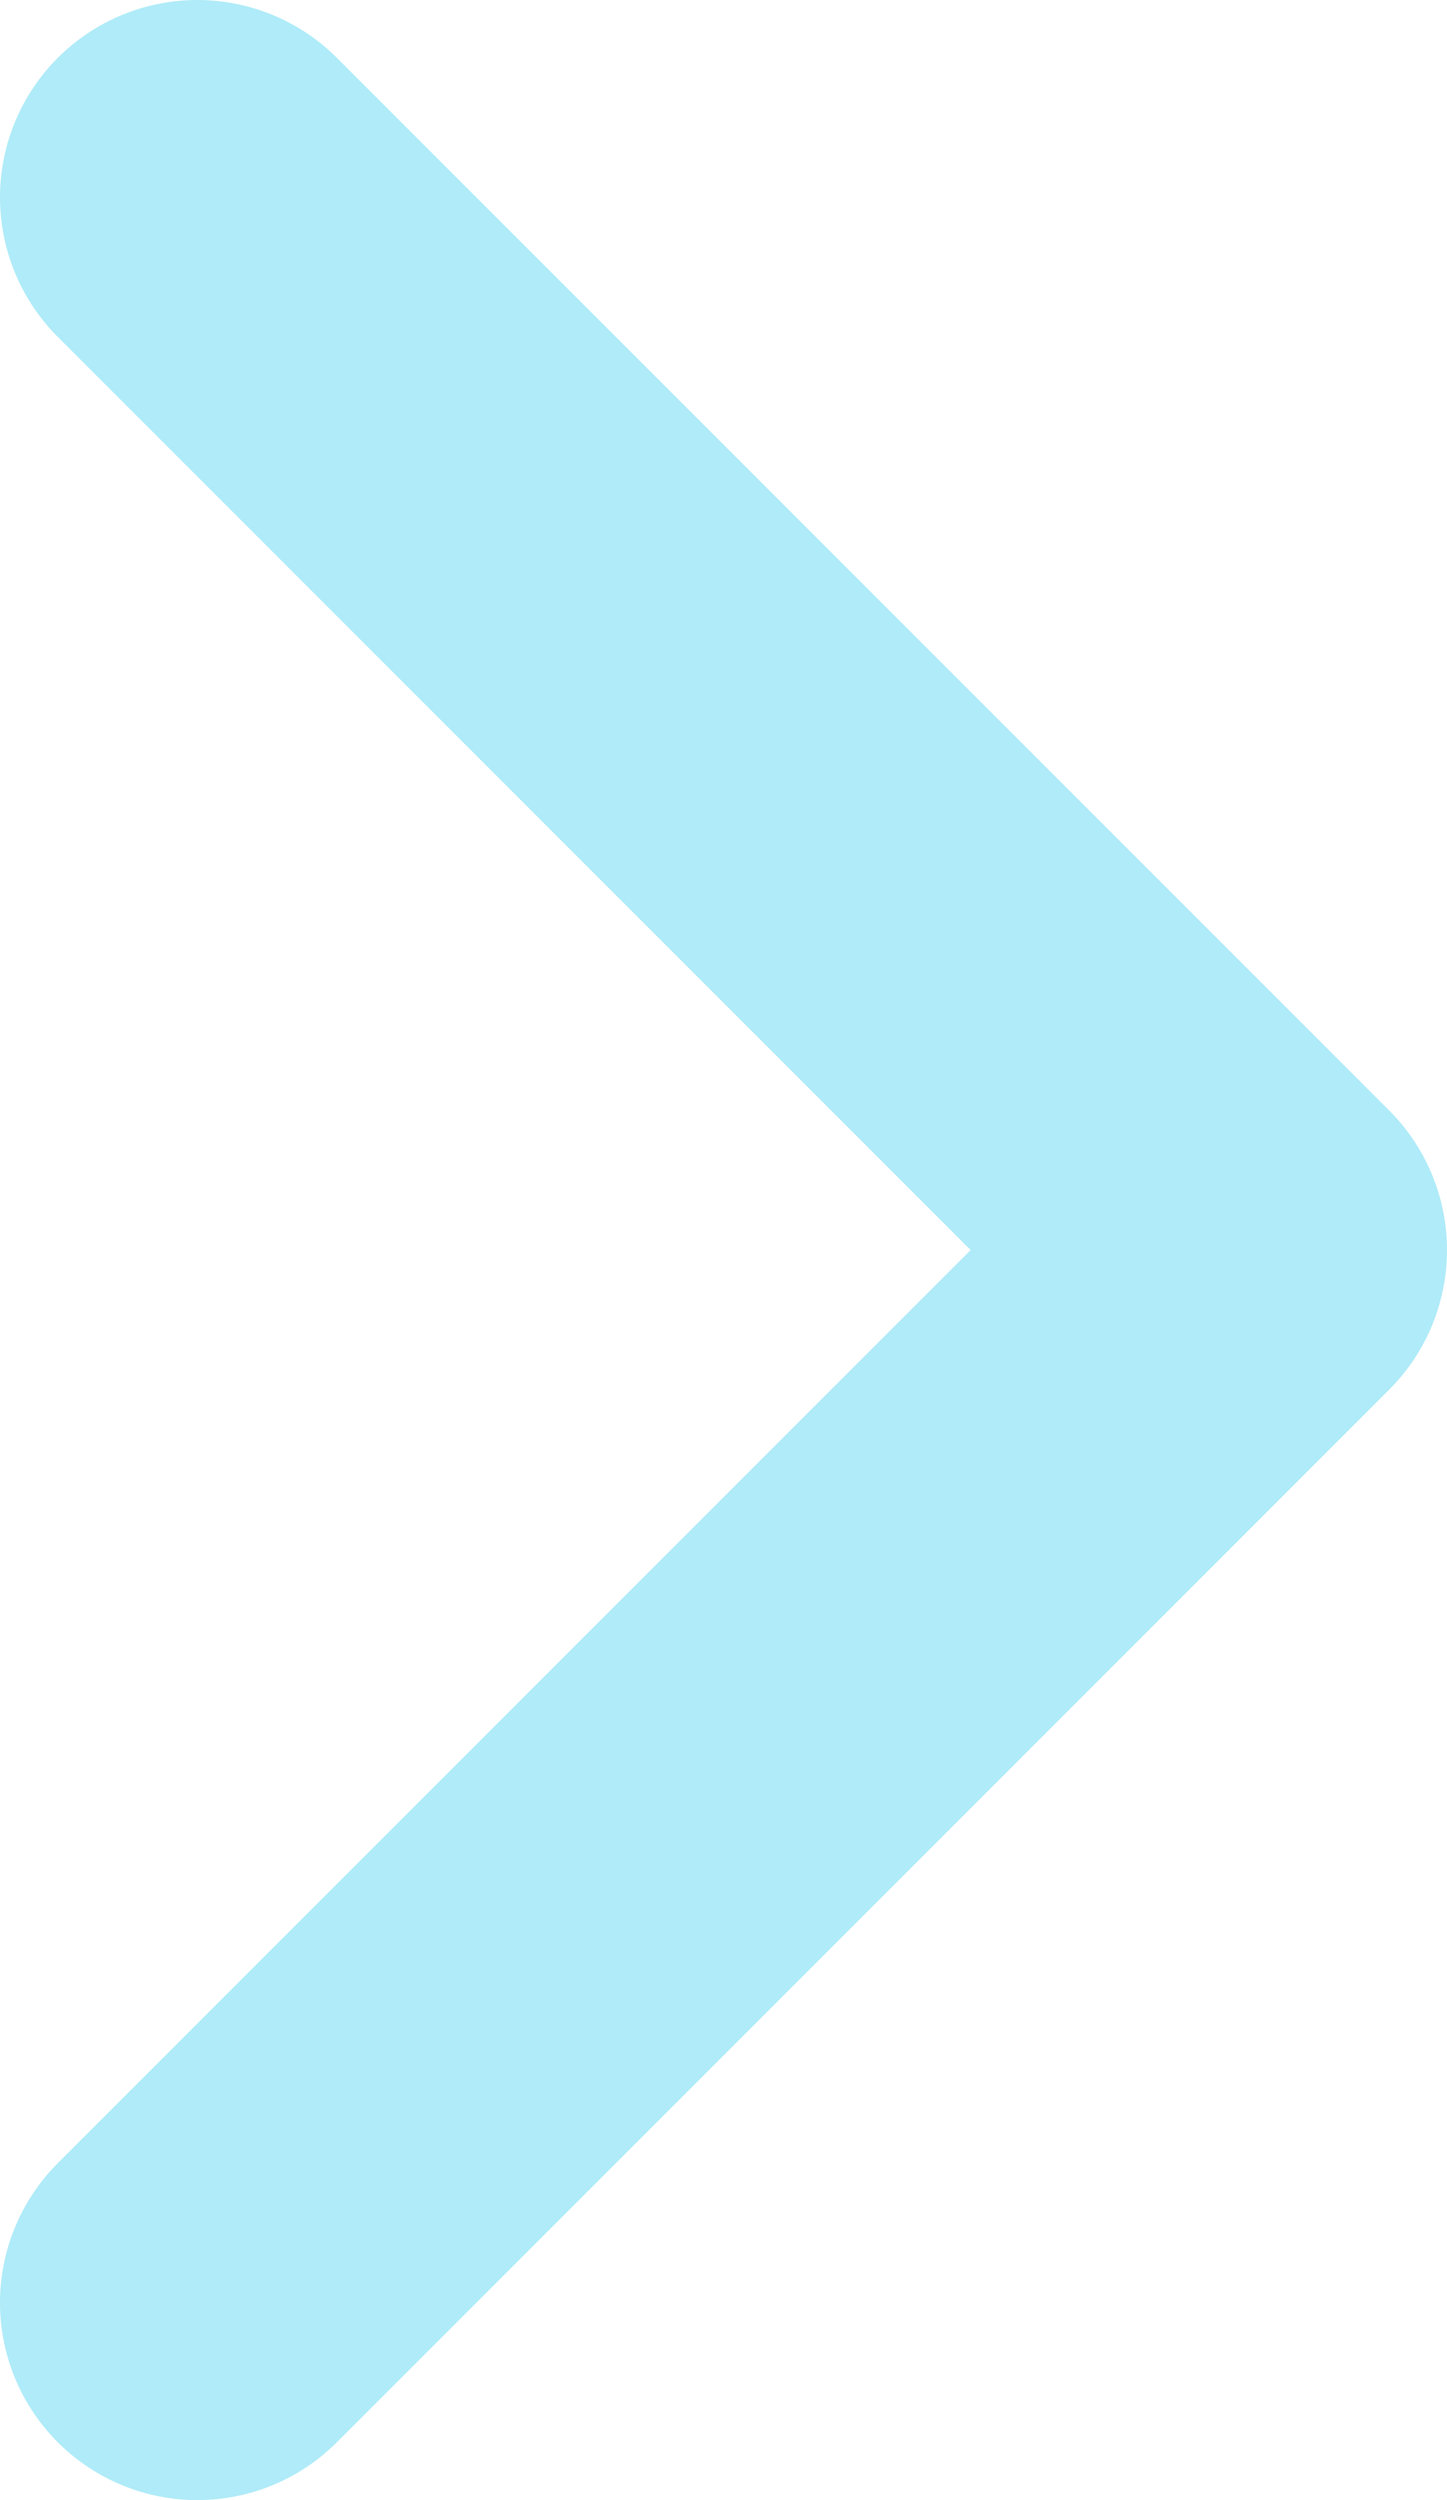
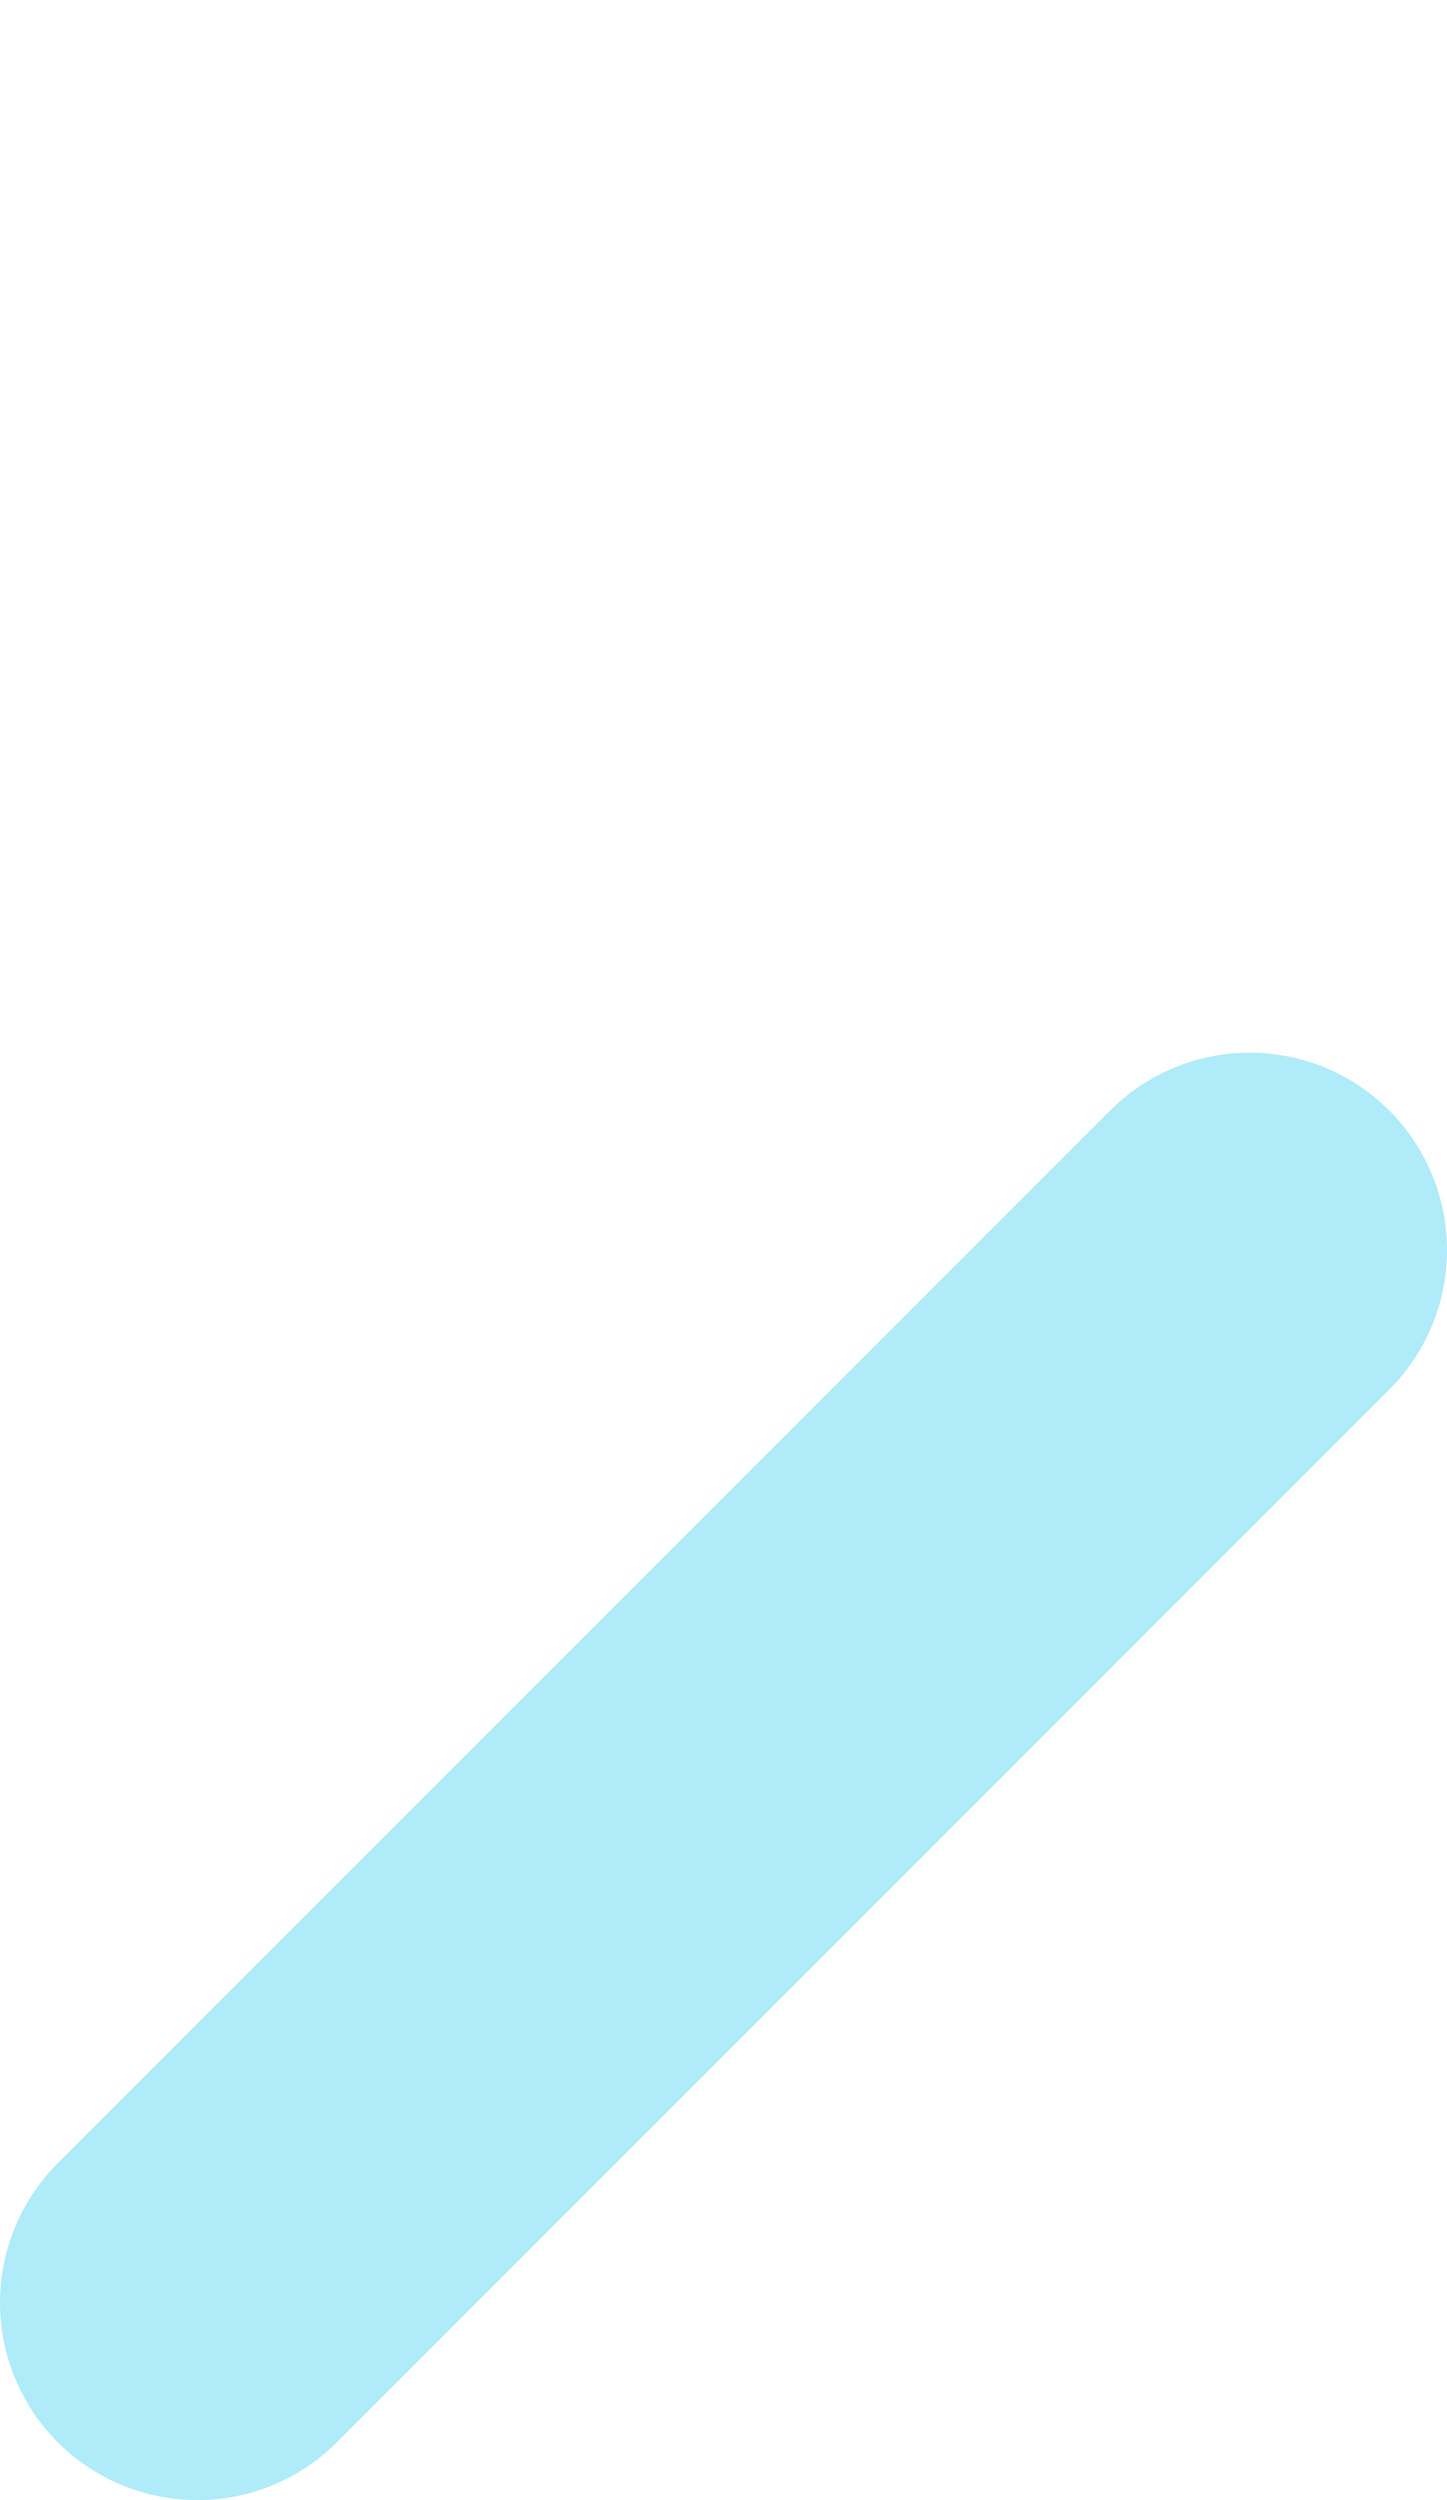
<svg xmlns="http://www.w3.org/2000/svg" width="22" height="38" viewBox="0 0 22 38" fill="none">
-   <path d="M3 35L19 19L3 3" stroke="#AFEBF8" stroke-width="6" stroke-linecap="round" stroke-linejoin="round" />
+   <path d="M3 35L19 19" stroke="#AFEBF8" stroke-width="6" stroke-linecap="round" stroke-linejoin="round" />
</svg>